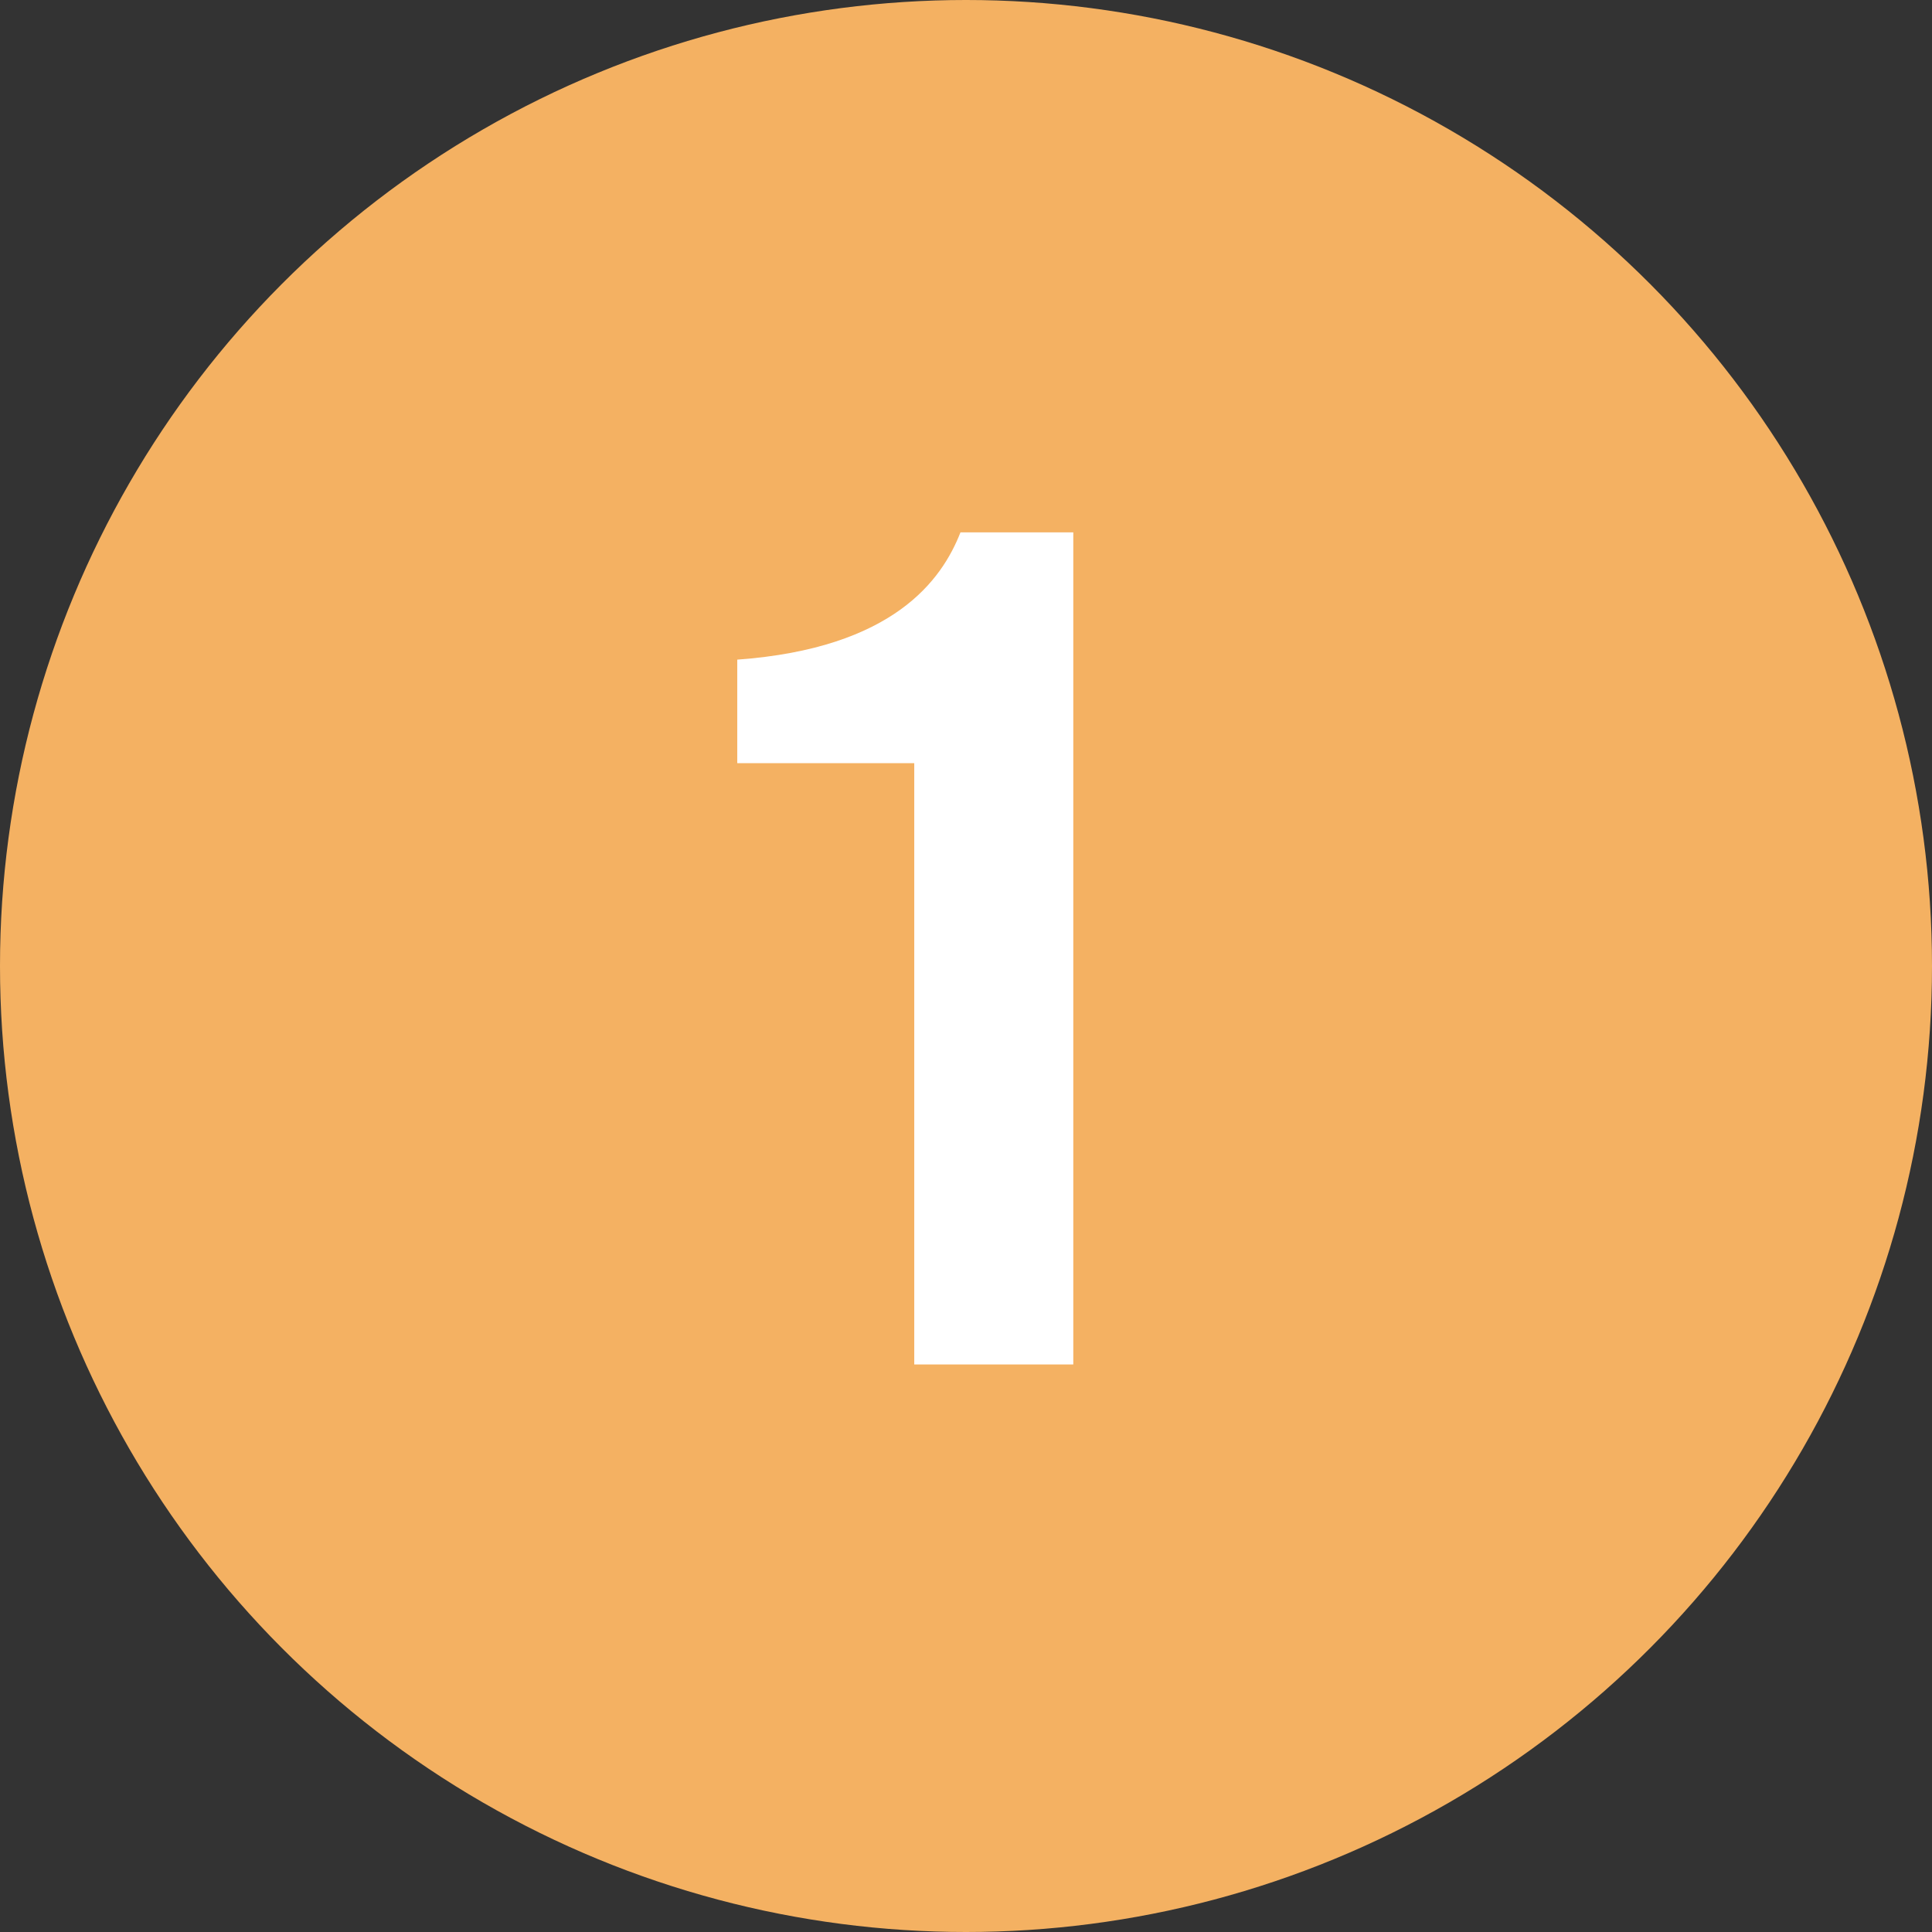
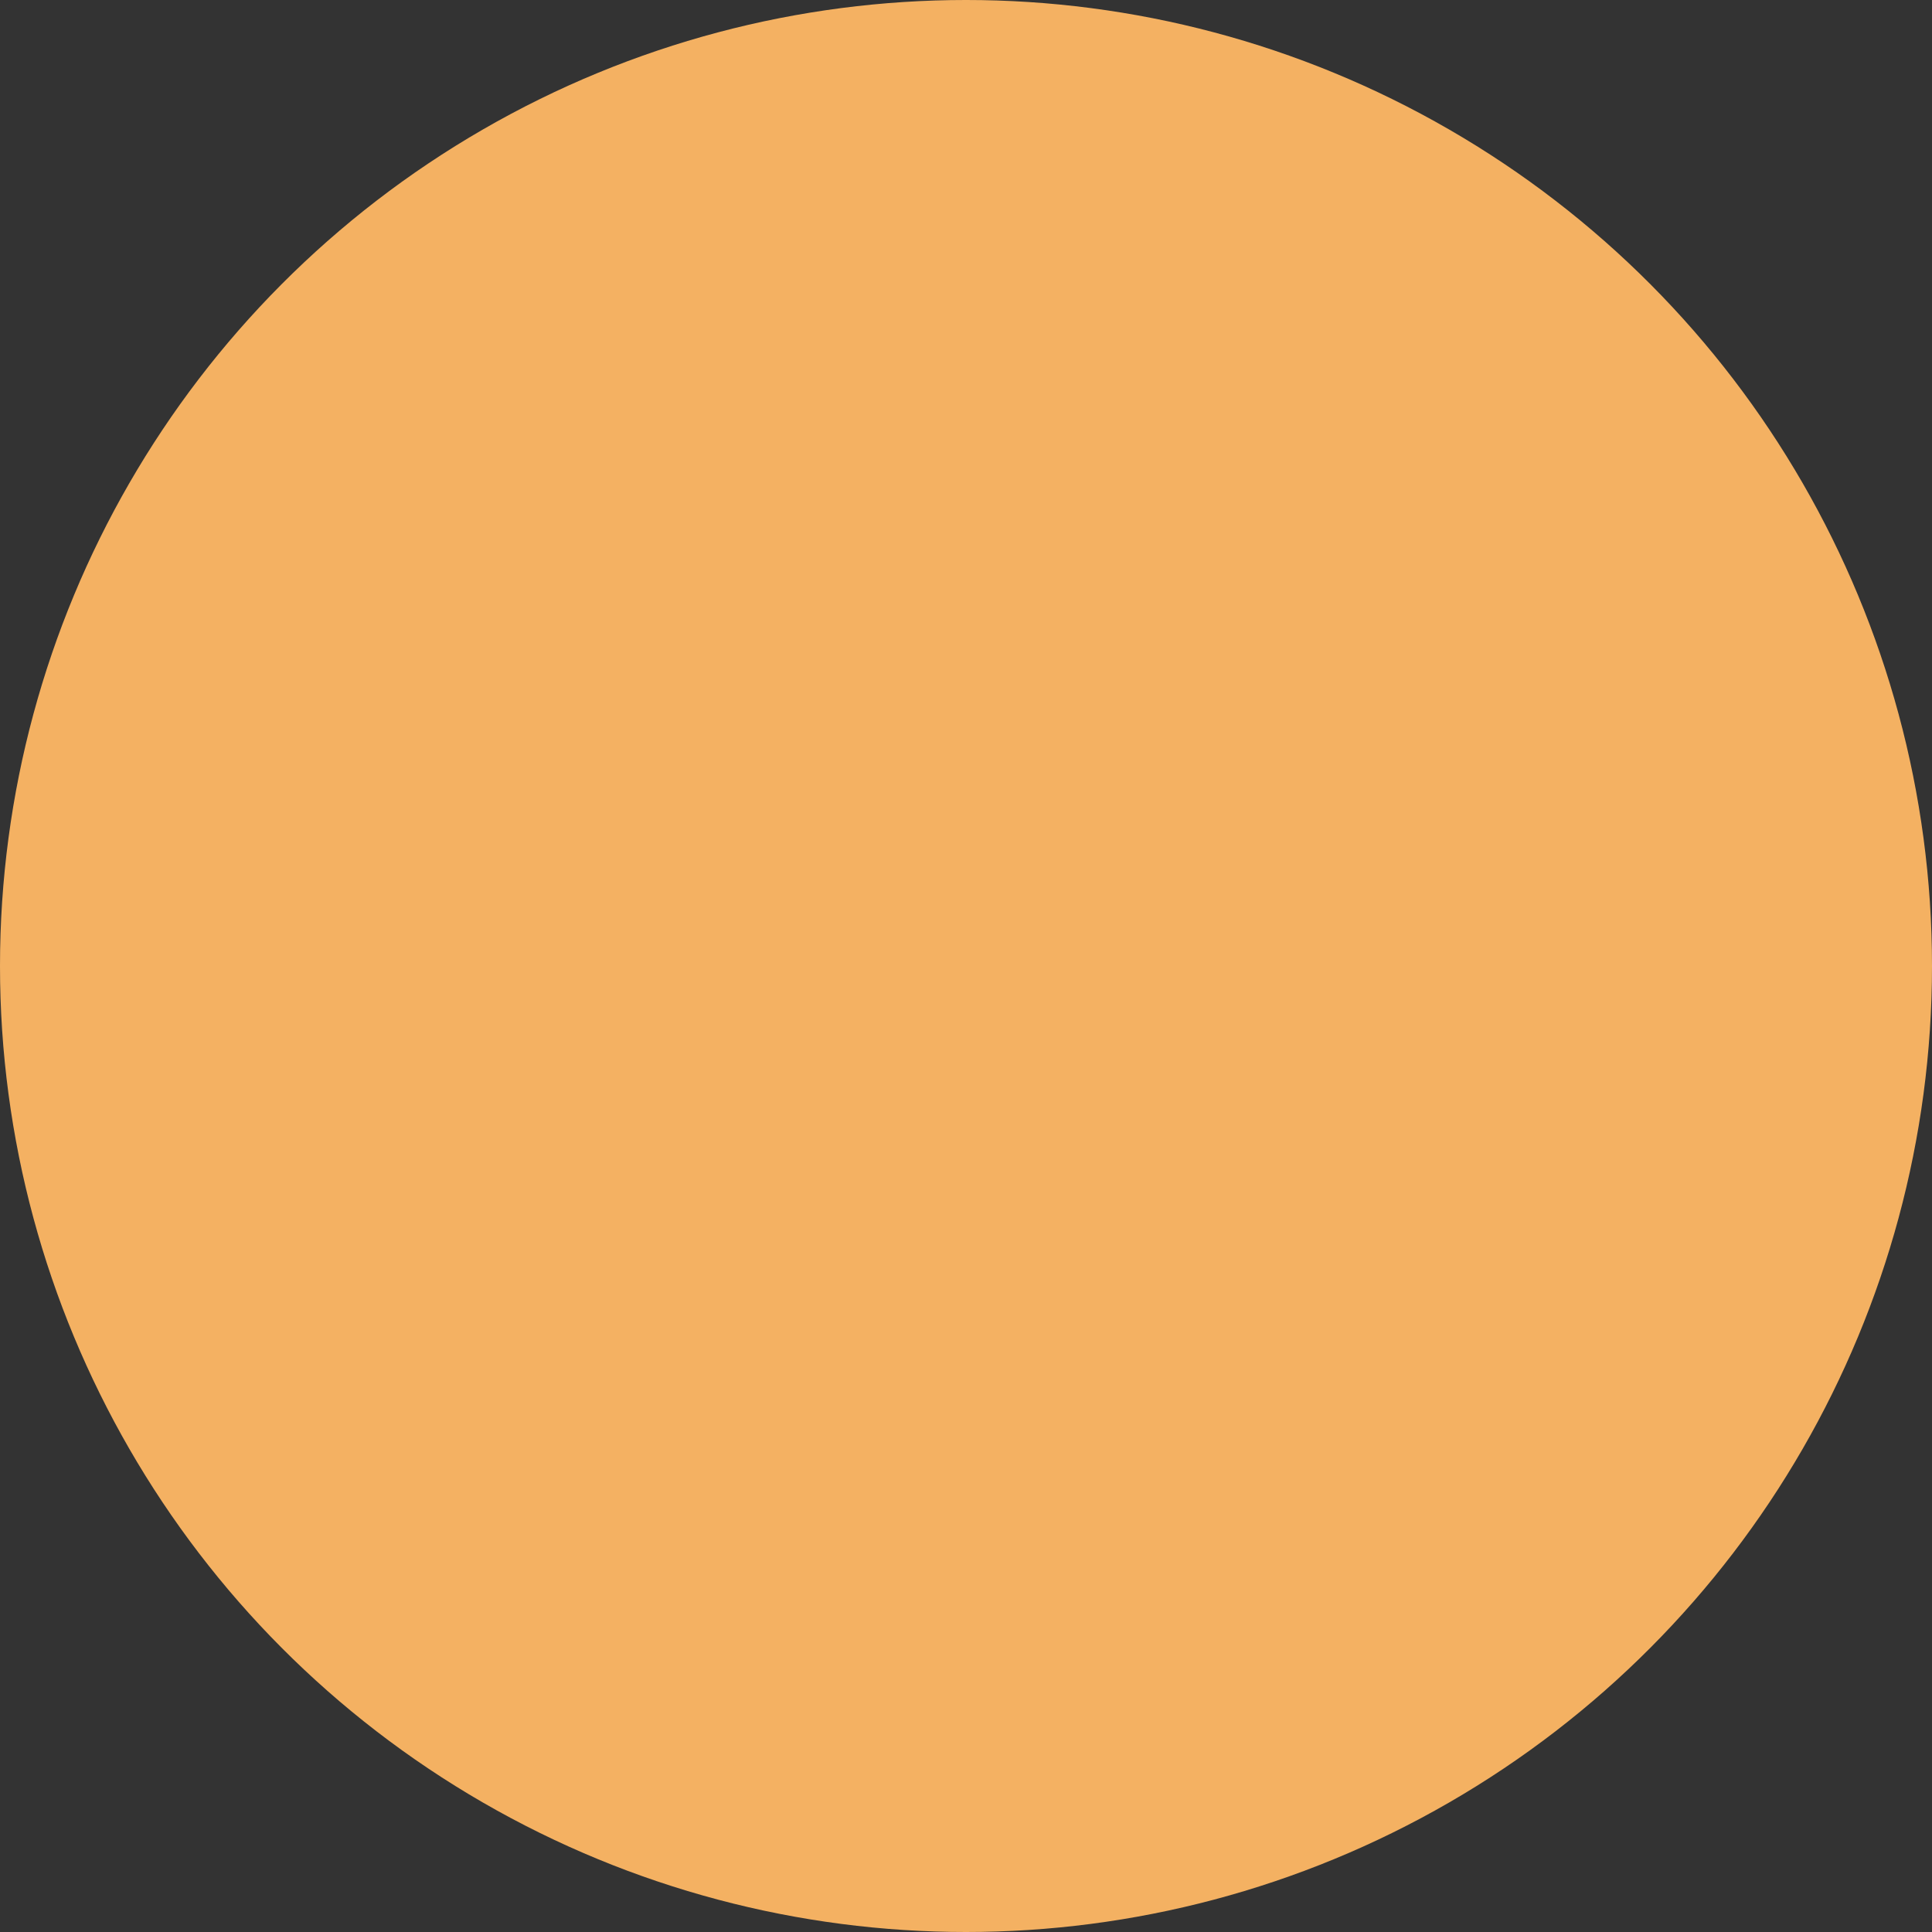
<svg xmlns="http://www.w3.org/2000/svg" width="56" height="56" viewBox="0 0 56 56">
  <rect x="0" y="0" width="56" height="56" fill="#333333" stroke="none" />
  <circle cx="28" cy="28" r="28" fill="#f4b162" />
-   <path d="M26.5 22.12h-5.13v-3c4.53-.33 5.93-2.31 6.47-3.69h3.27v24.12H26.5z" fill="#fff" />
</svg>